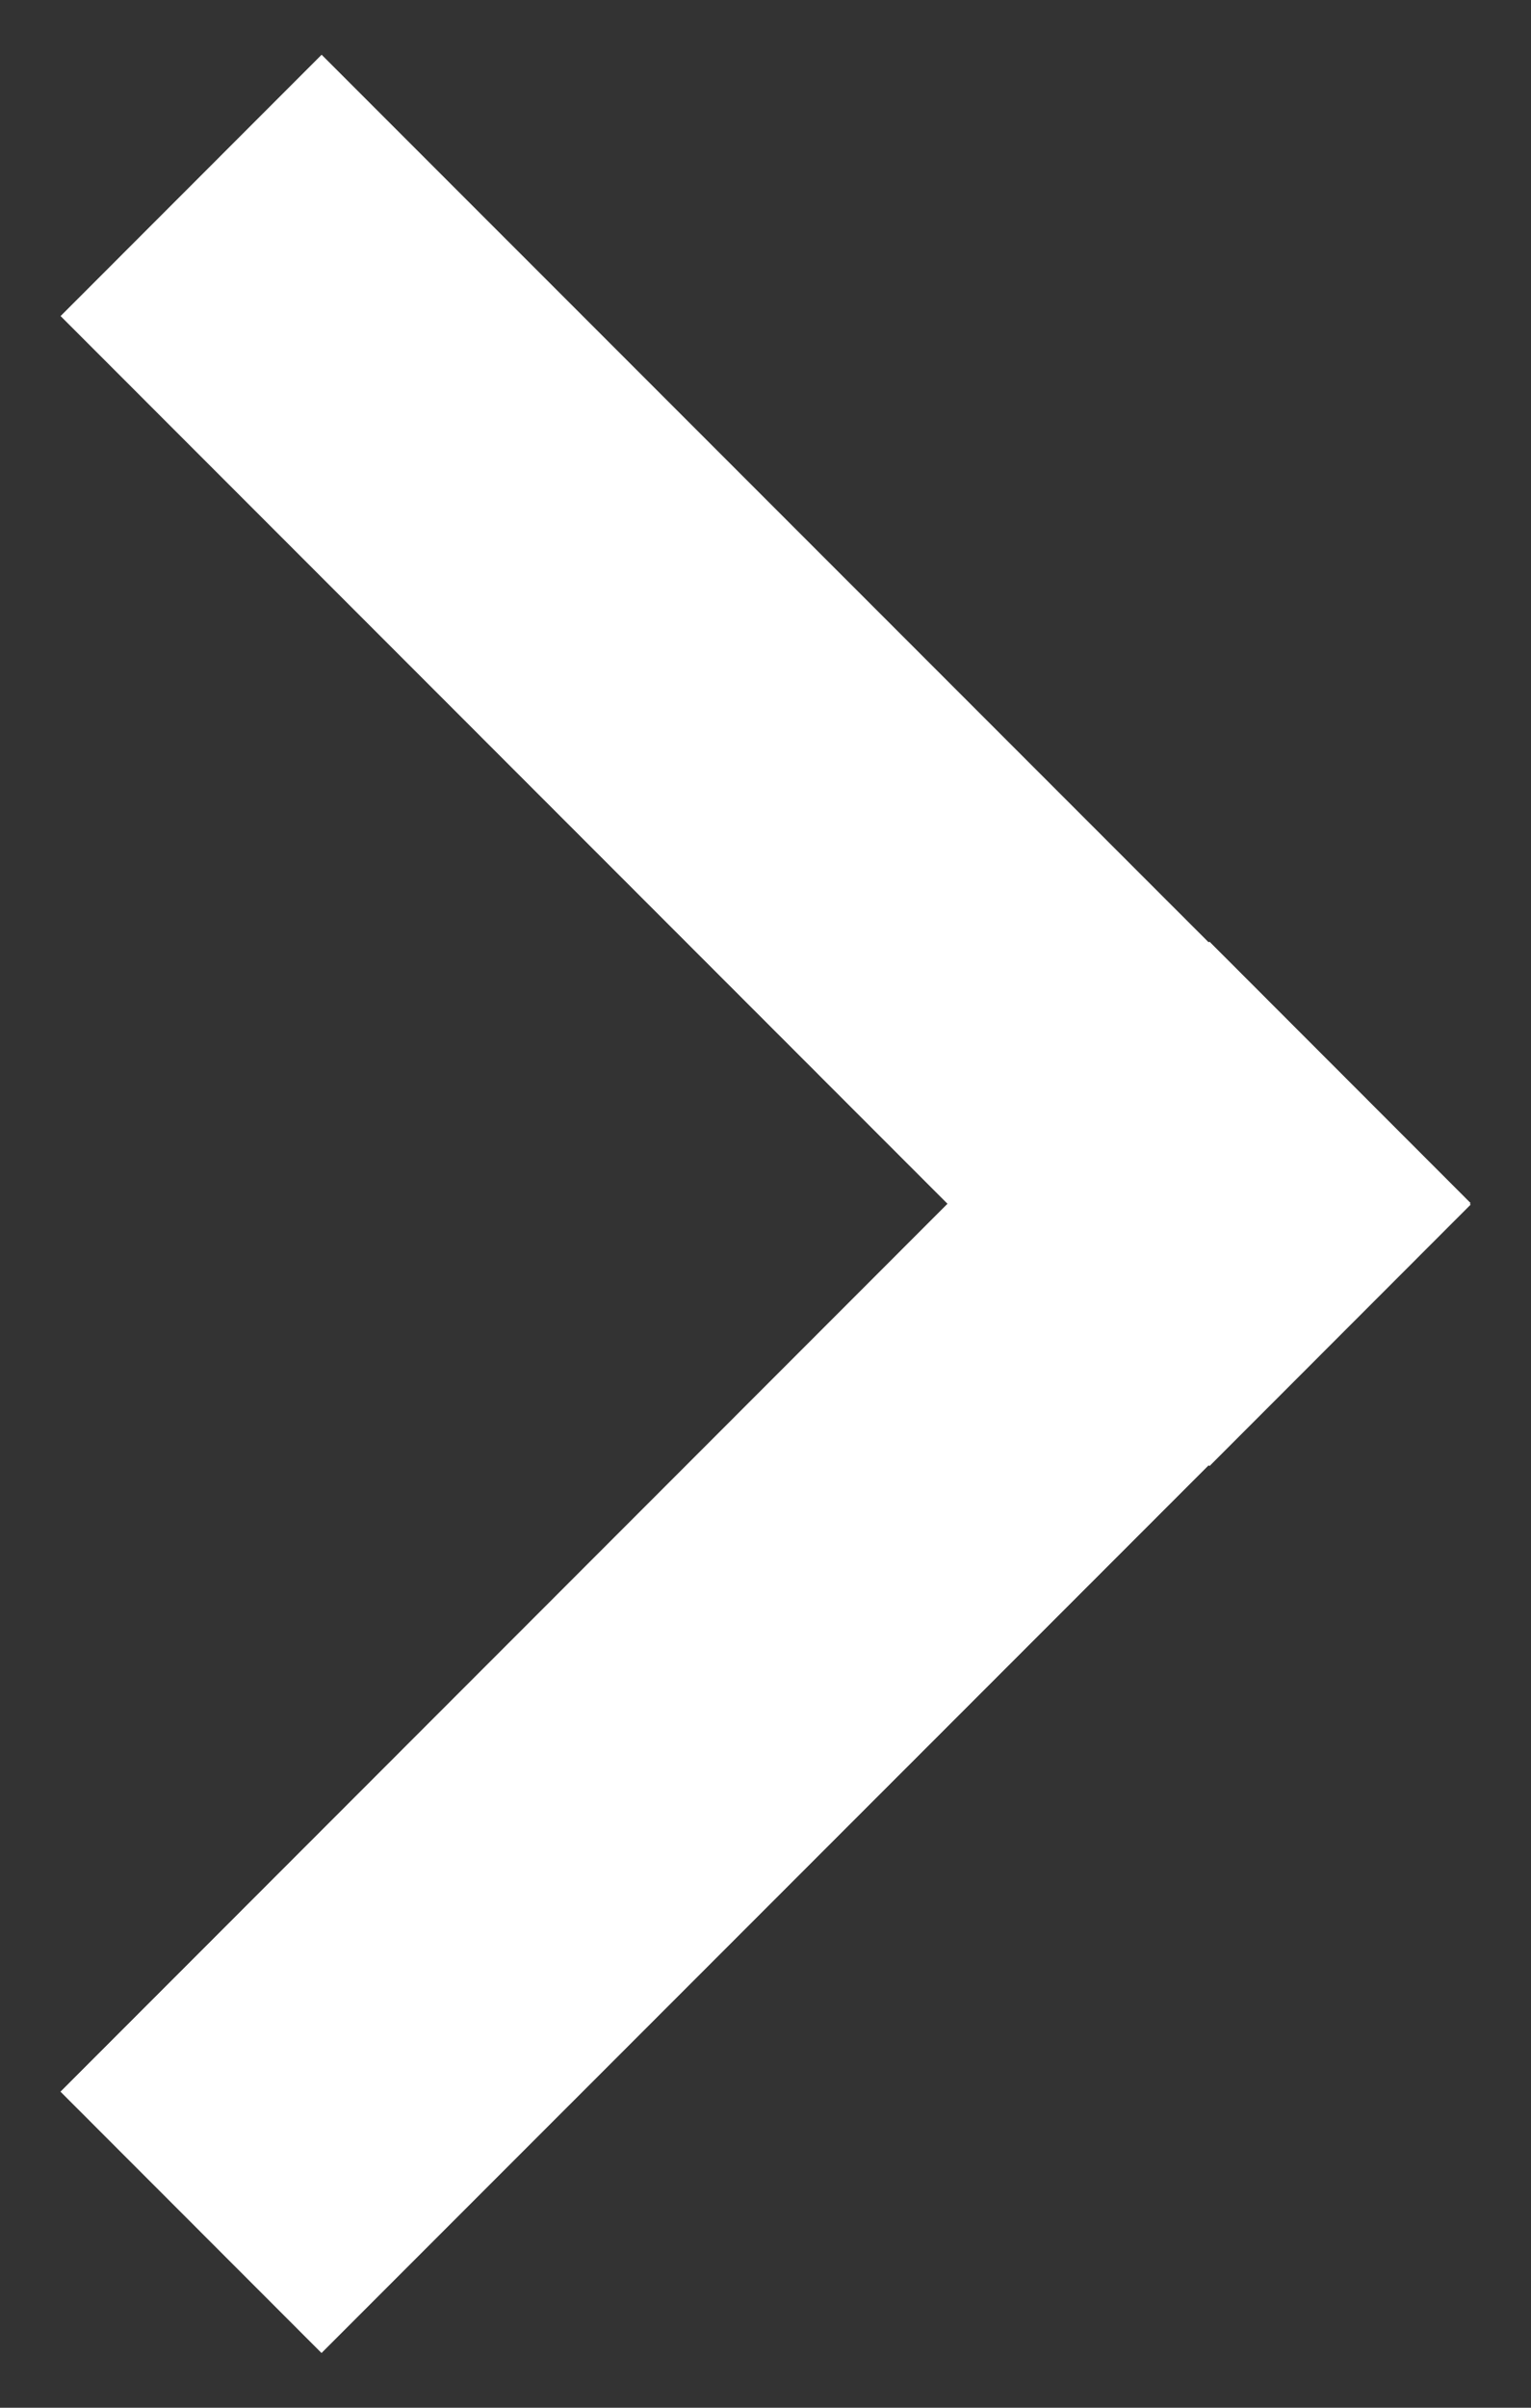
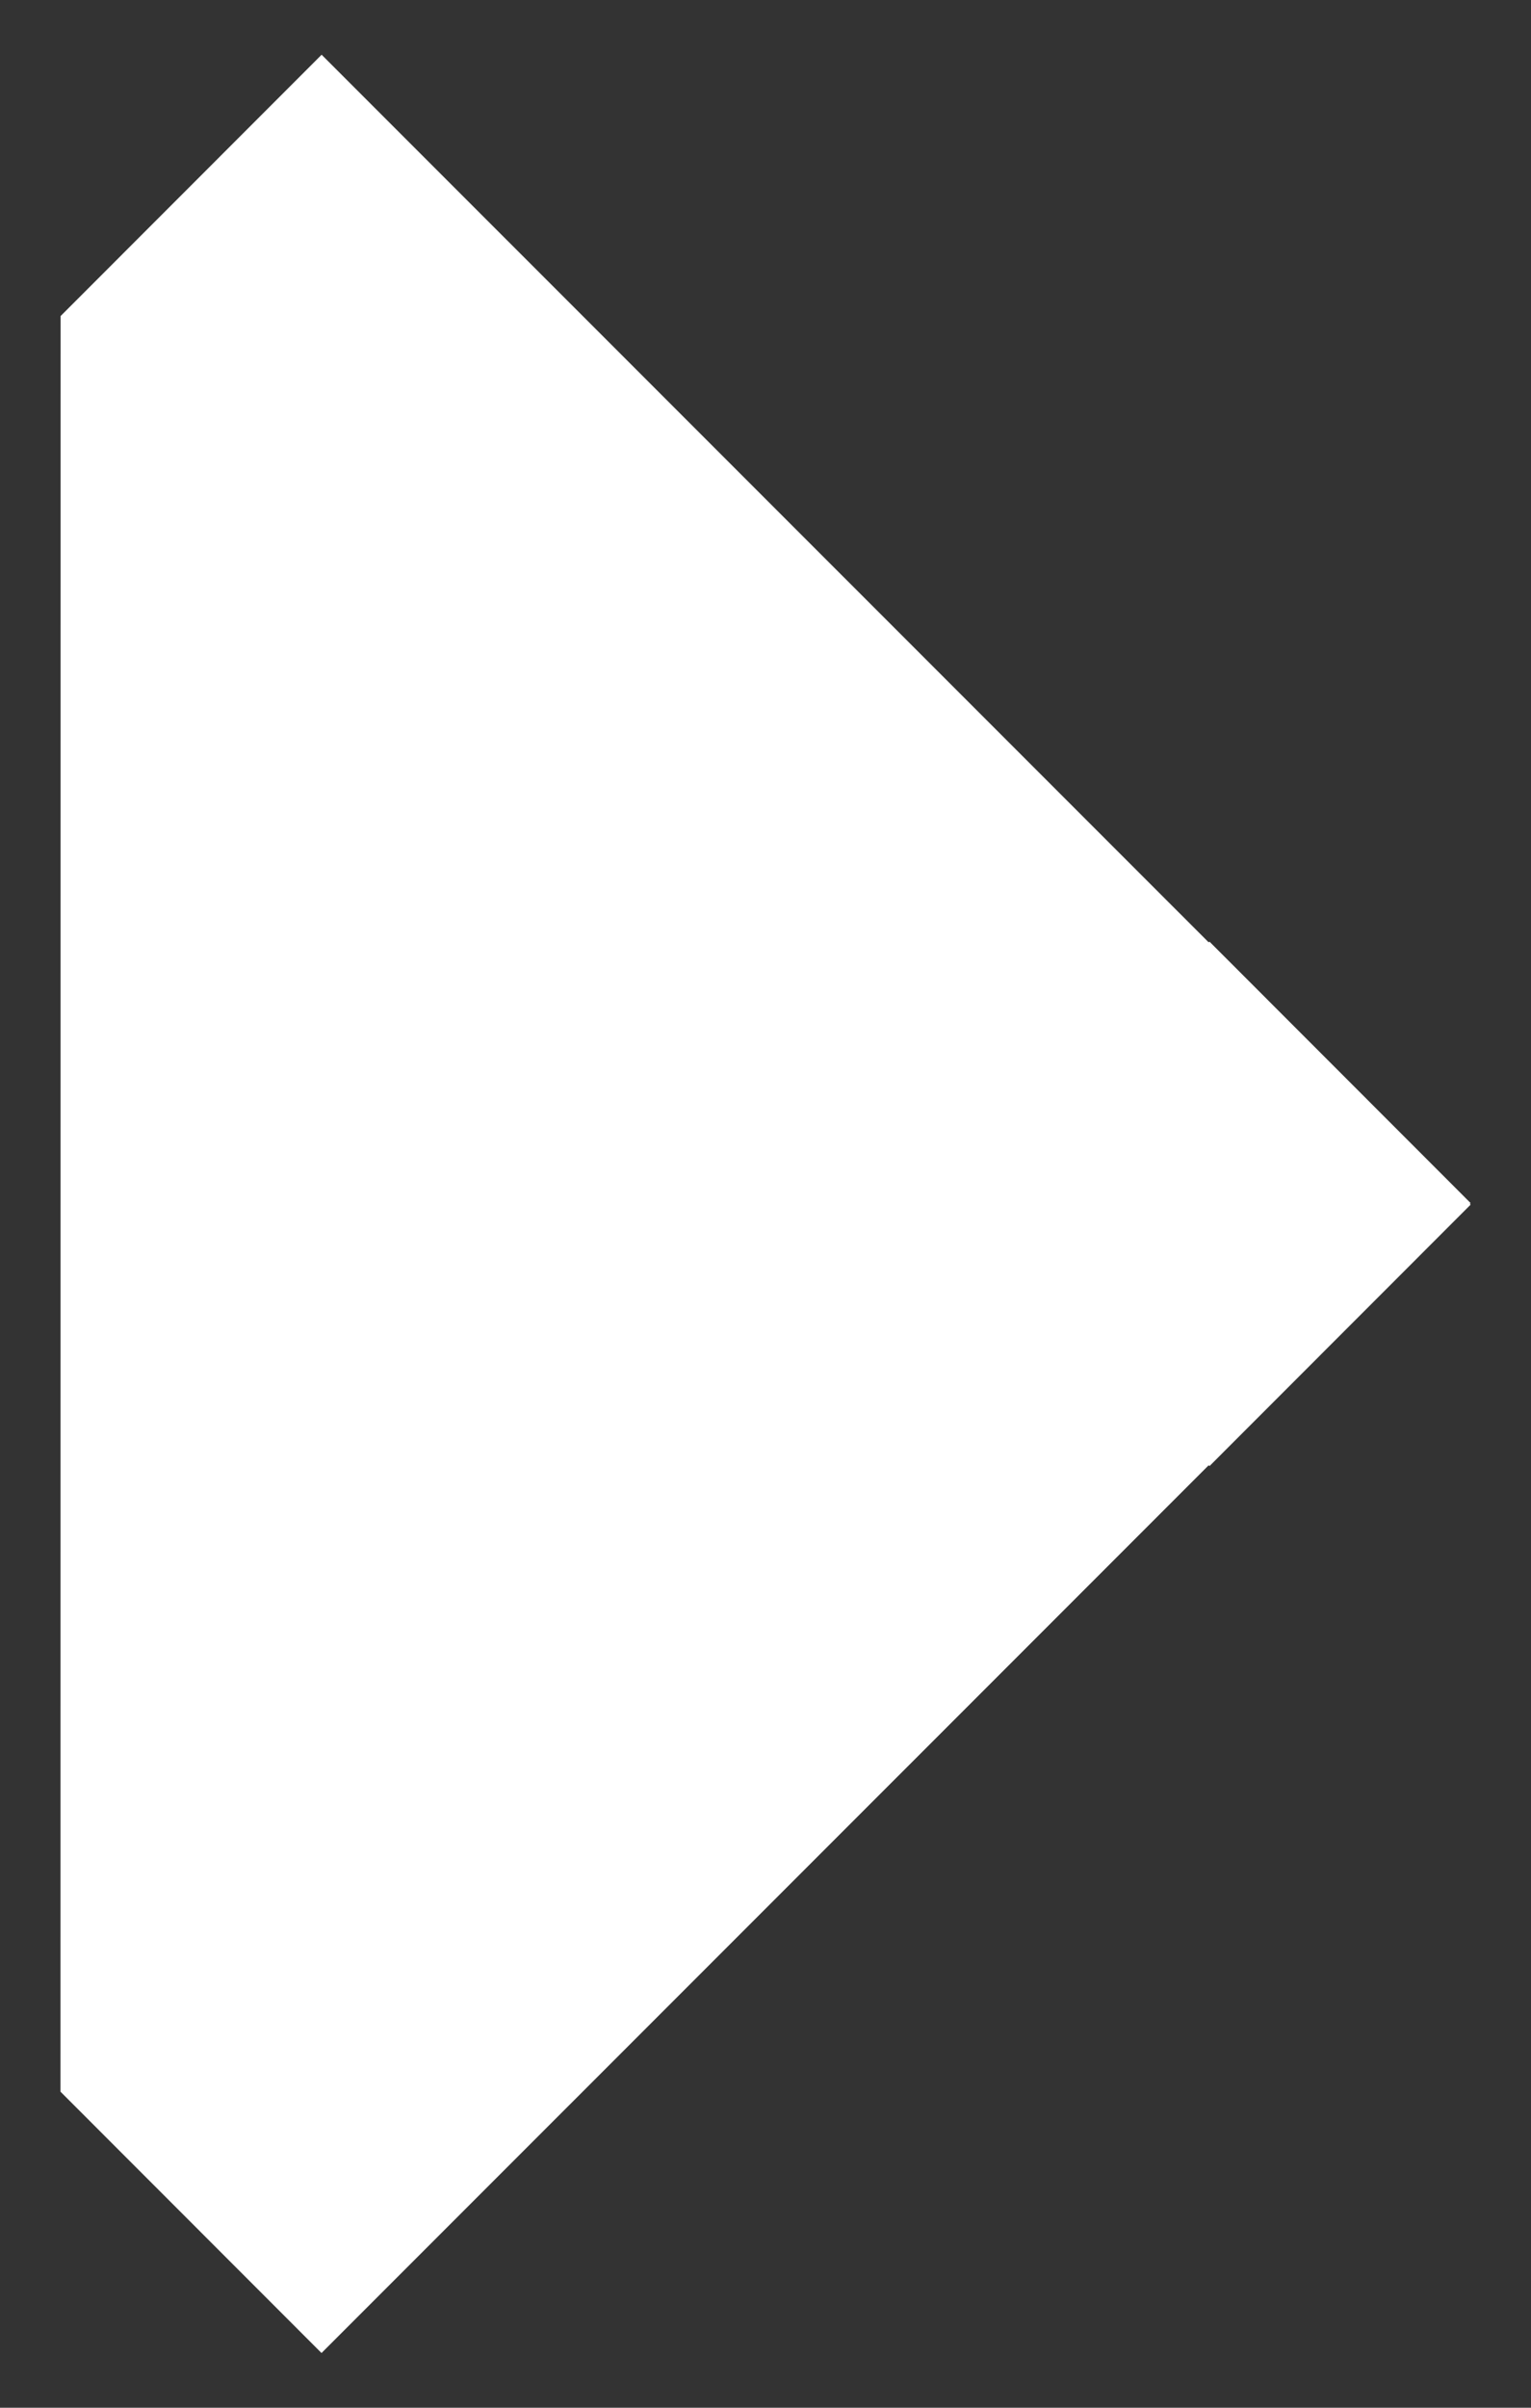
<svg xmlns="http://www.w3.org/2000/svg" width="14" height="22" viewBox="0 0 14 22" fill="none">
  <rect x="0" y="0" width="14" height="22" fill="#333333" stroke="none" />
-   <path d="M11.053 8.611L11.06 8.604L13.448 10.993L13.44 10.999L13.448 11.007L11.06 13.396L11.053 13.388L2.94 21.5L0.553 19.112L8.664 10.999L0.554 2.888L2.941 0.5L11.053 8.611Z" fill="white" />
+   <path d="M11.053 8.611L11.06 8.604L13.448 10.993L13.44 10.999L13.448 11.007L11.06 13.396L11.053 13.388L2.94 21.5L0.553 19.112L0.554 2.888L2.941 0.5L11.053 8.611Z" fill="white" />
</svg>